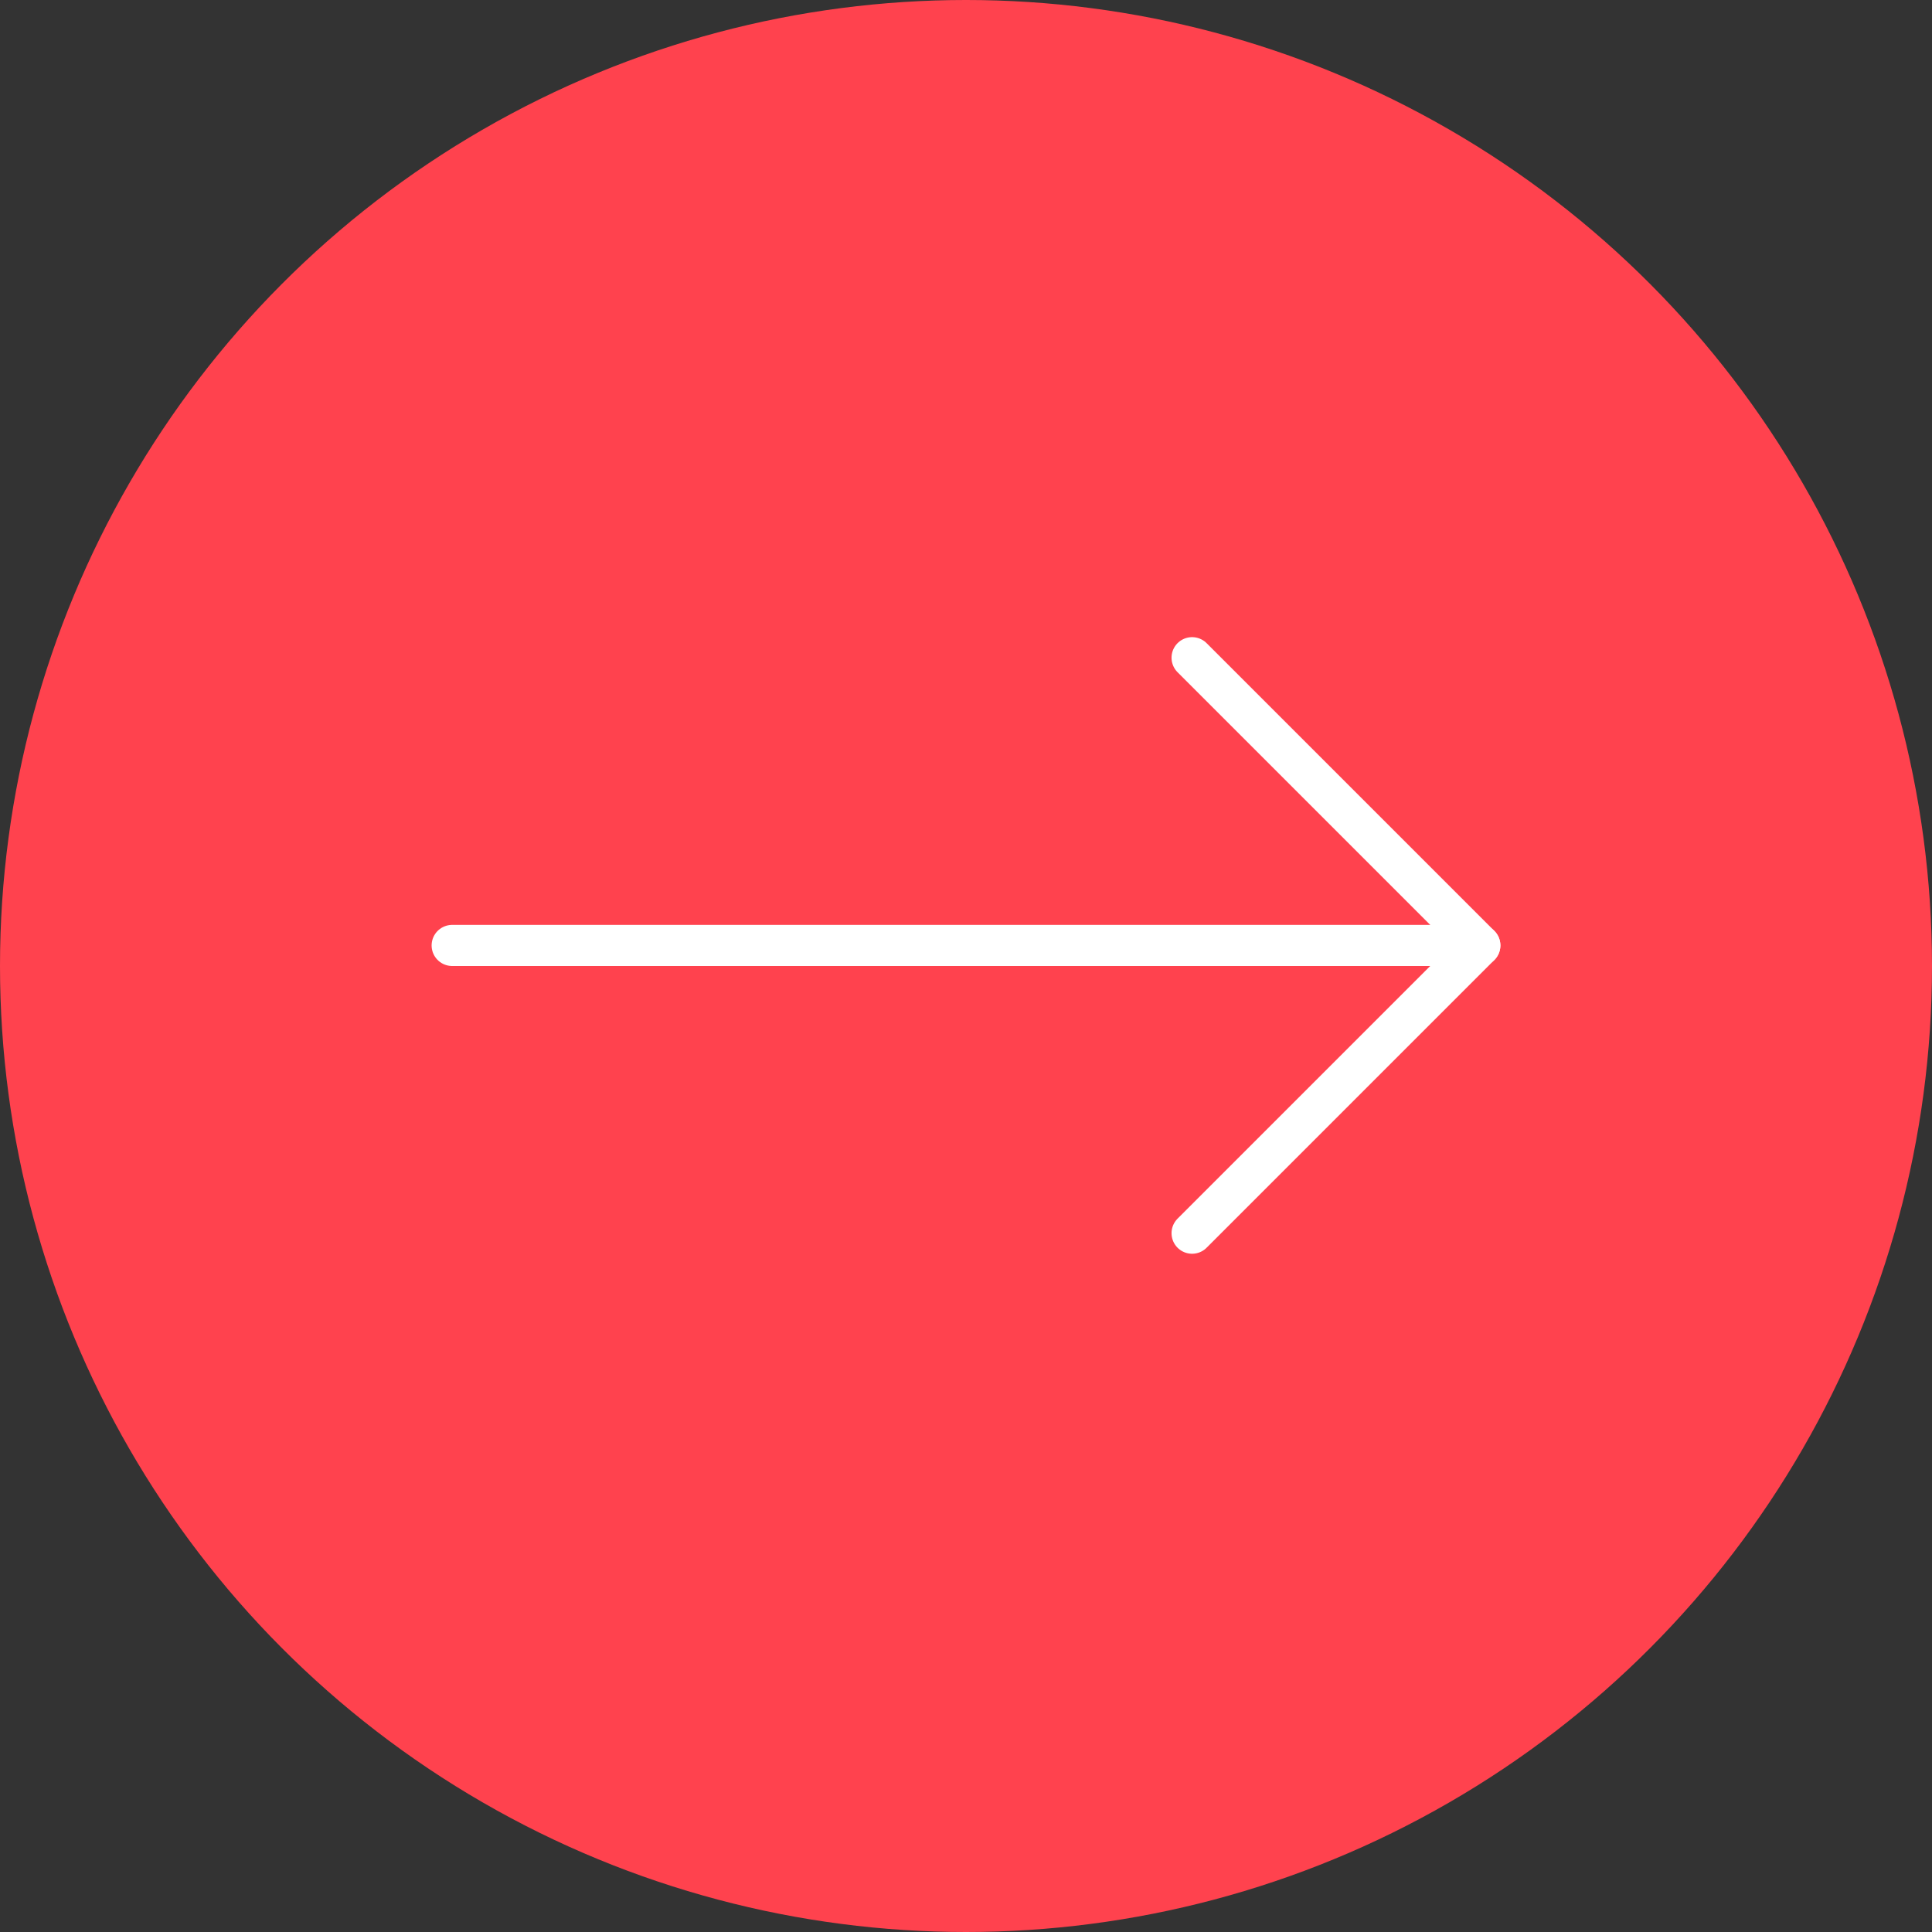
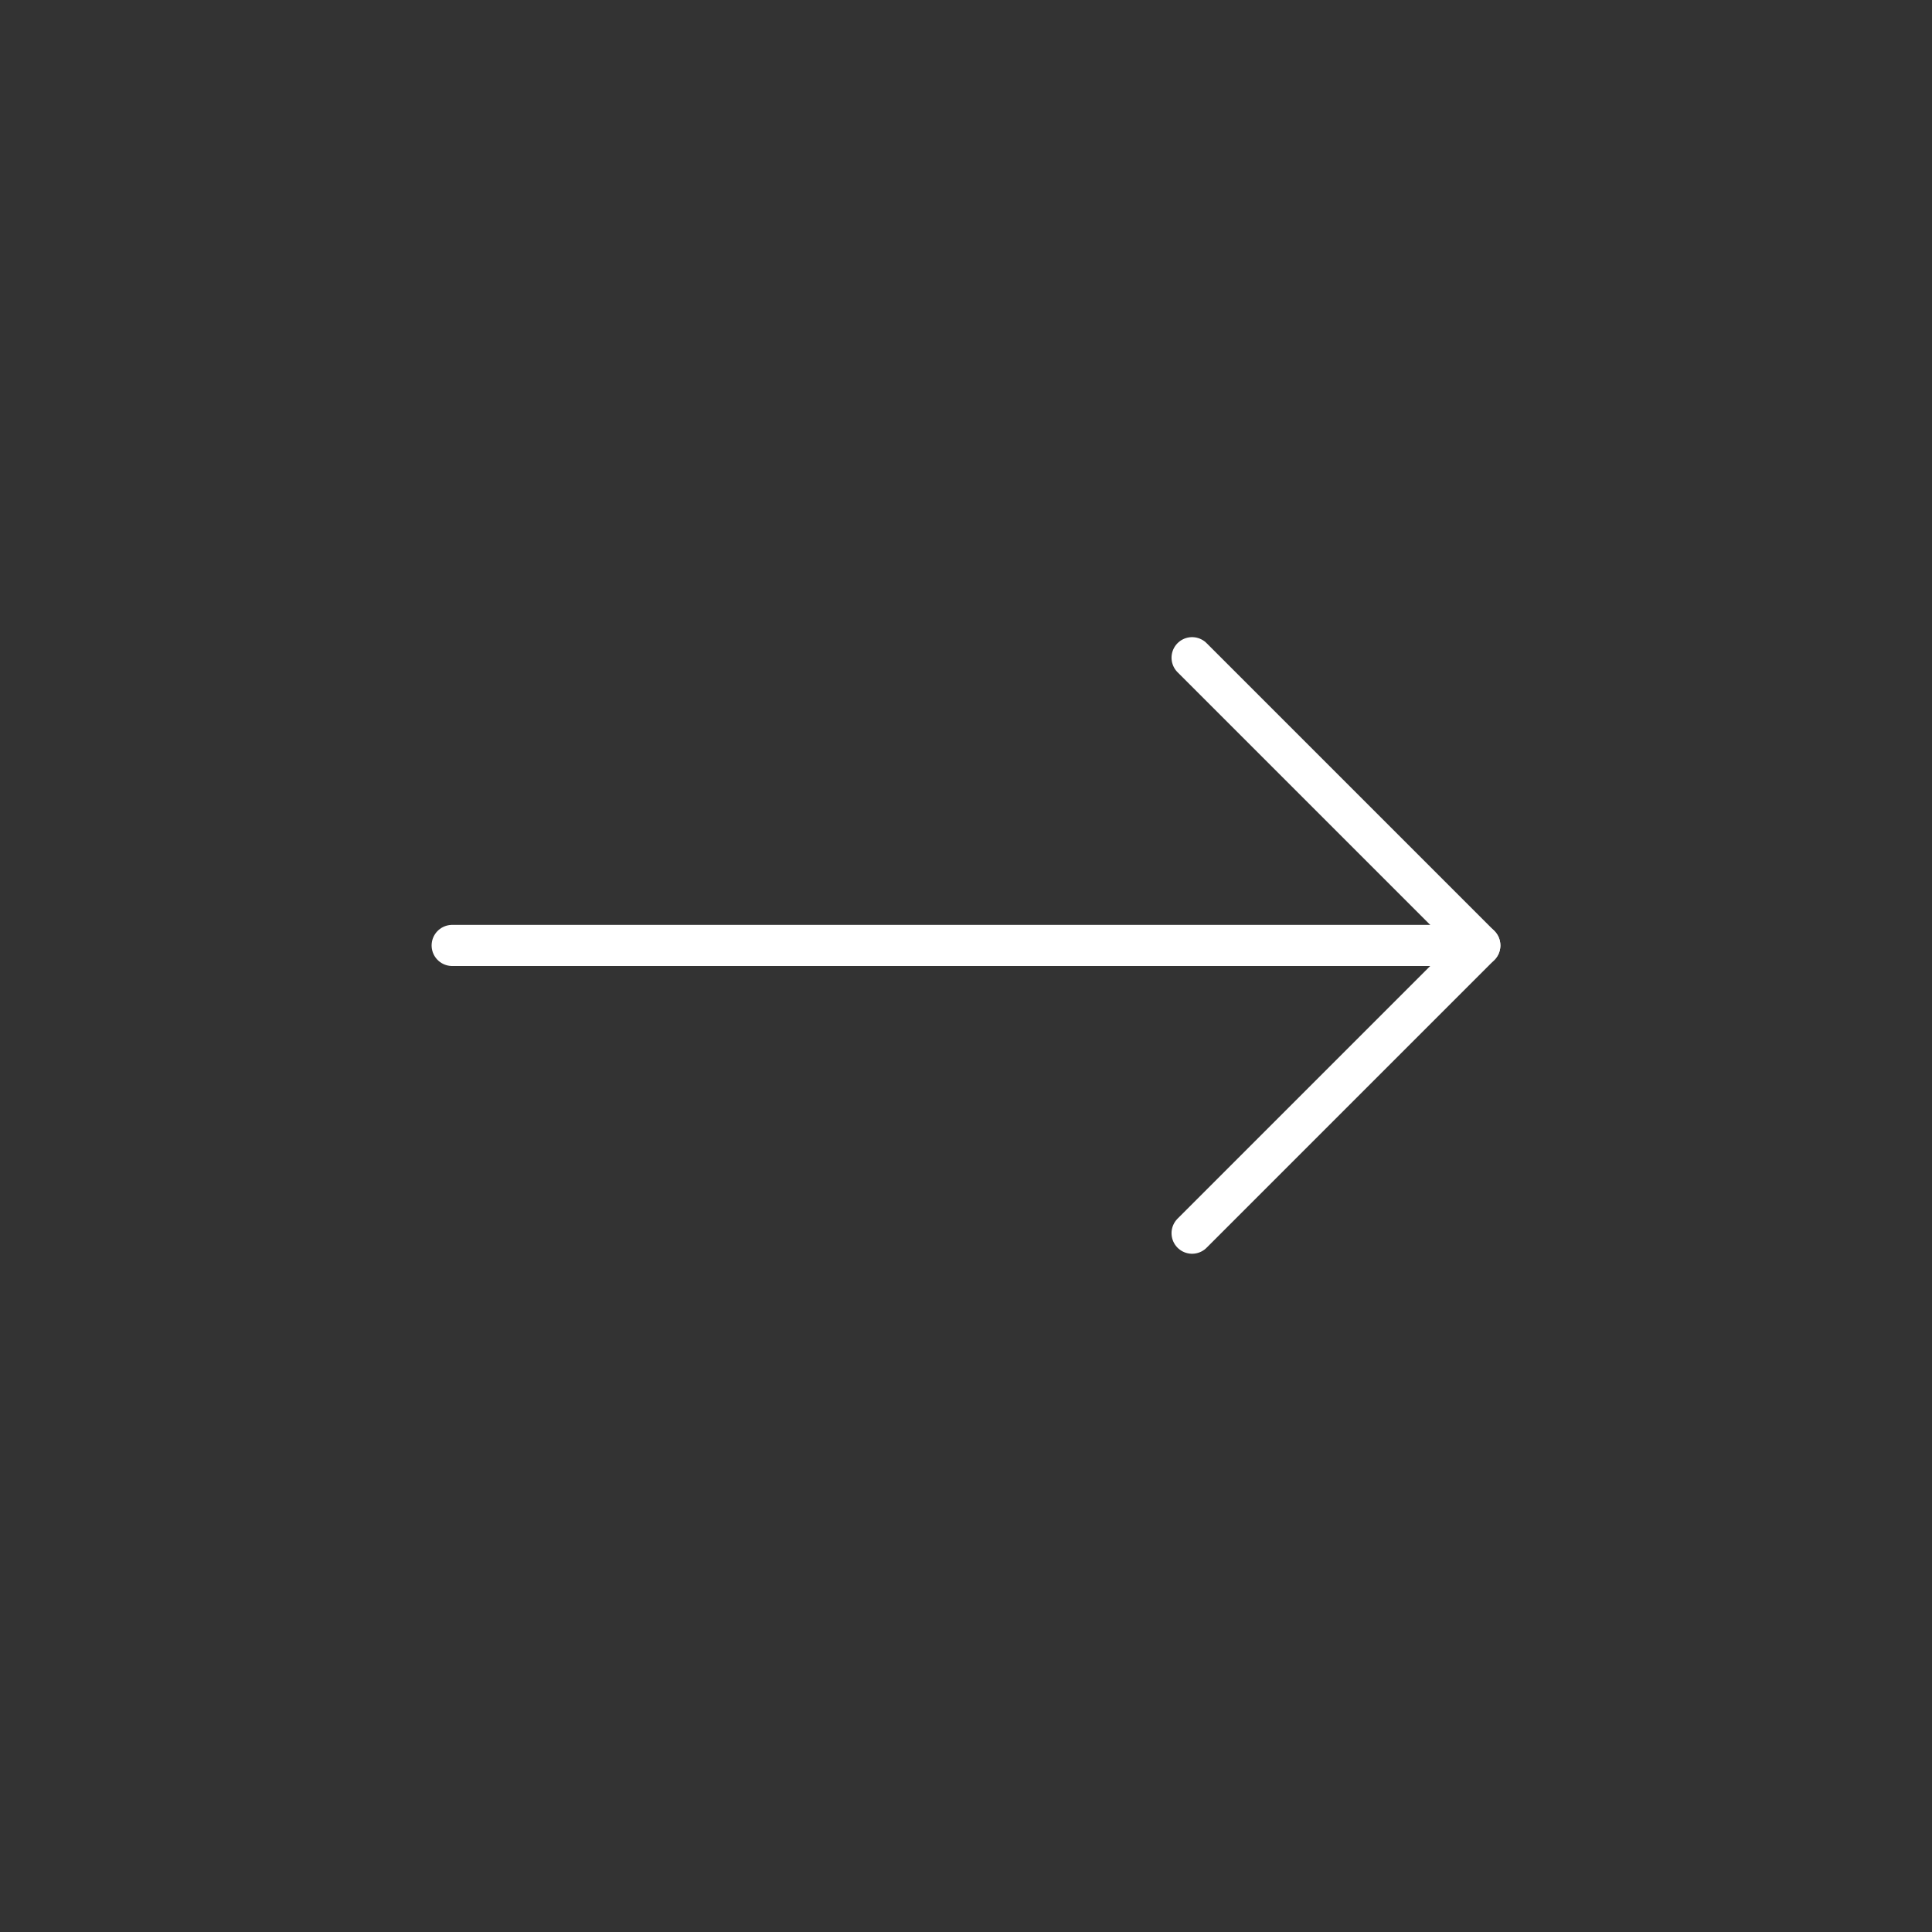
<svg xmlns="http://www.w3.org/2000/svg" width="47" height="47" viewBox="0 0 47 47" fill="none">
  <rect x="0" y="0" width="47" height="47" fill="#333333" stroke="none" />
-   <circle cx="23.5" cy="23.5" r="23.5" fill="#FF424E" />
  <path d="M11 23H36" stroke="white" stroke-linecap="round" />
  <path d="M29 16L36 23L29 30" stroke="white" stroke-linecap="round" stroke-linejoin="round" />
</svg>